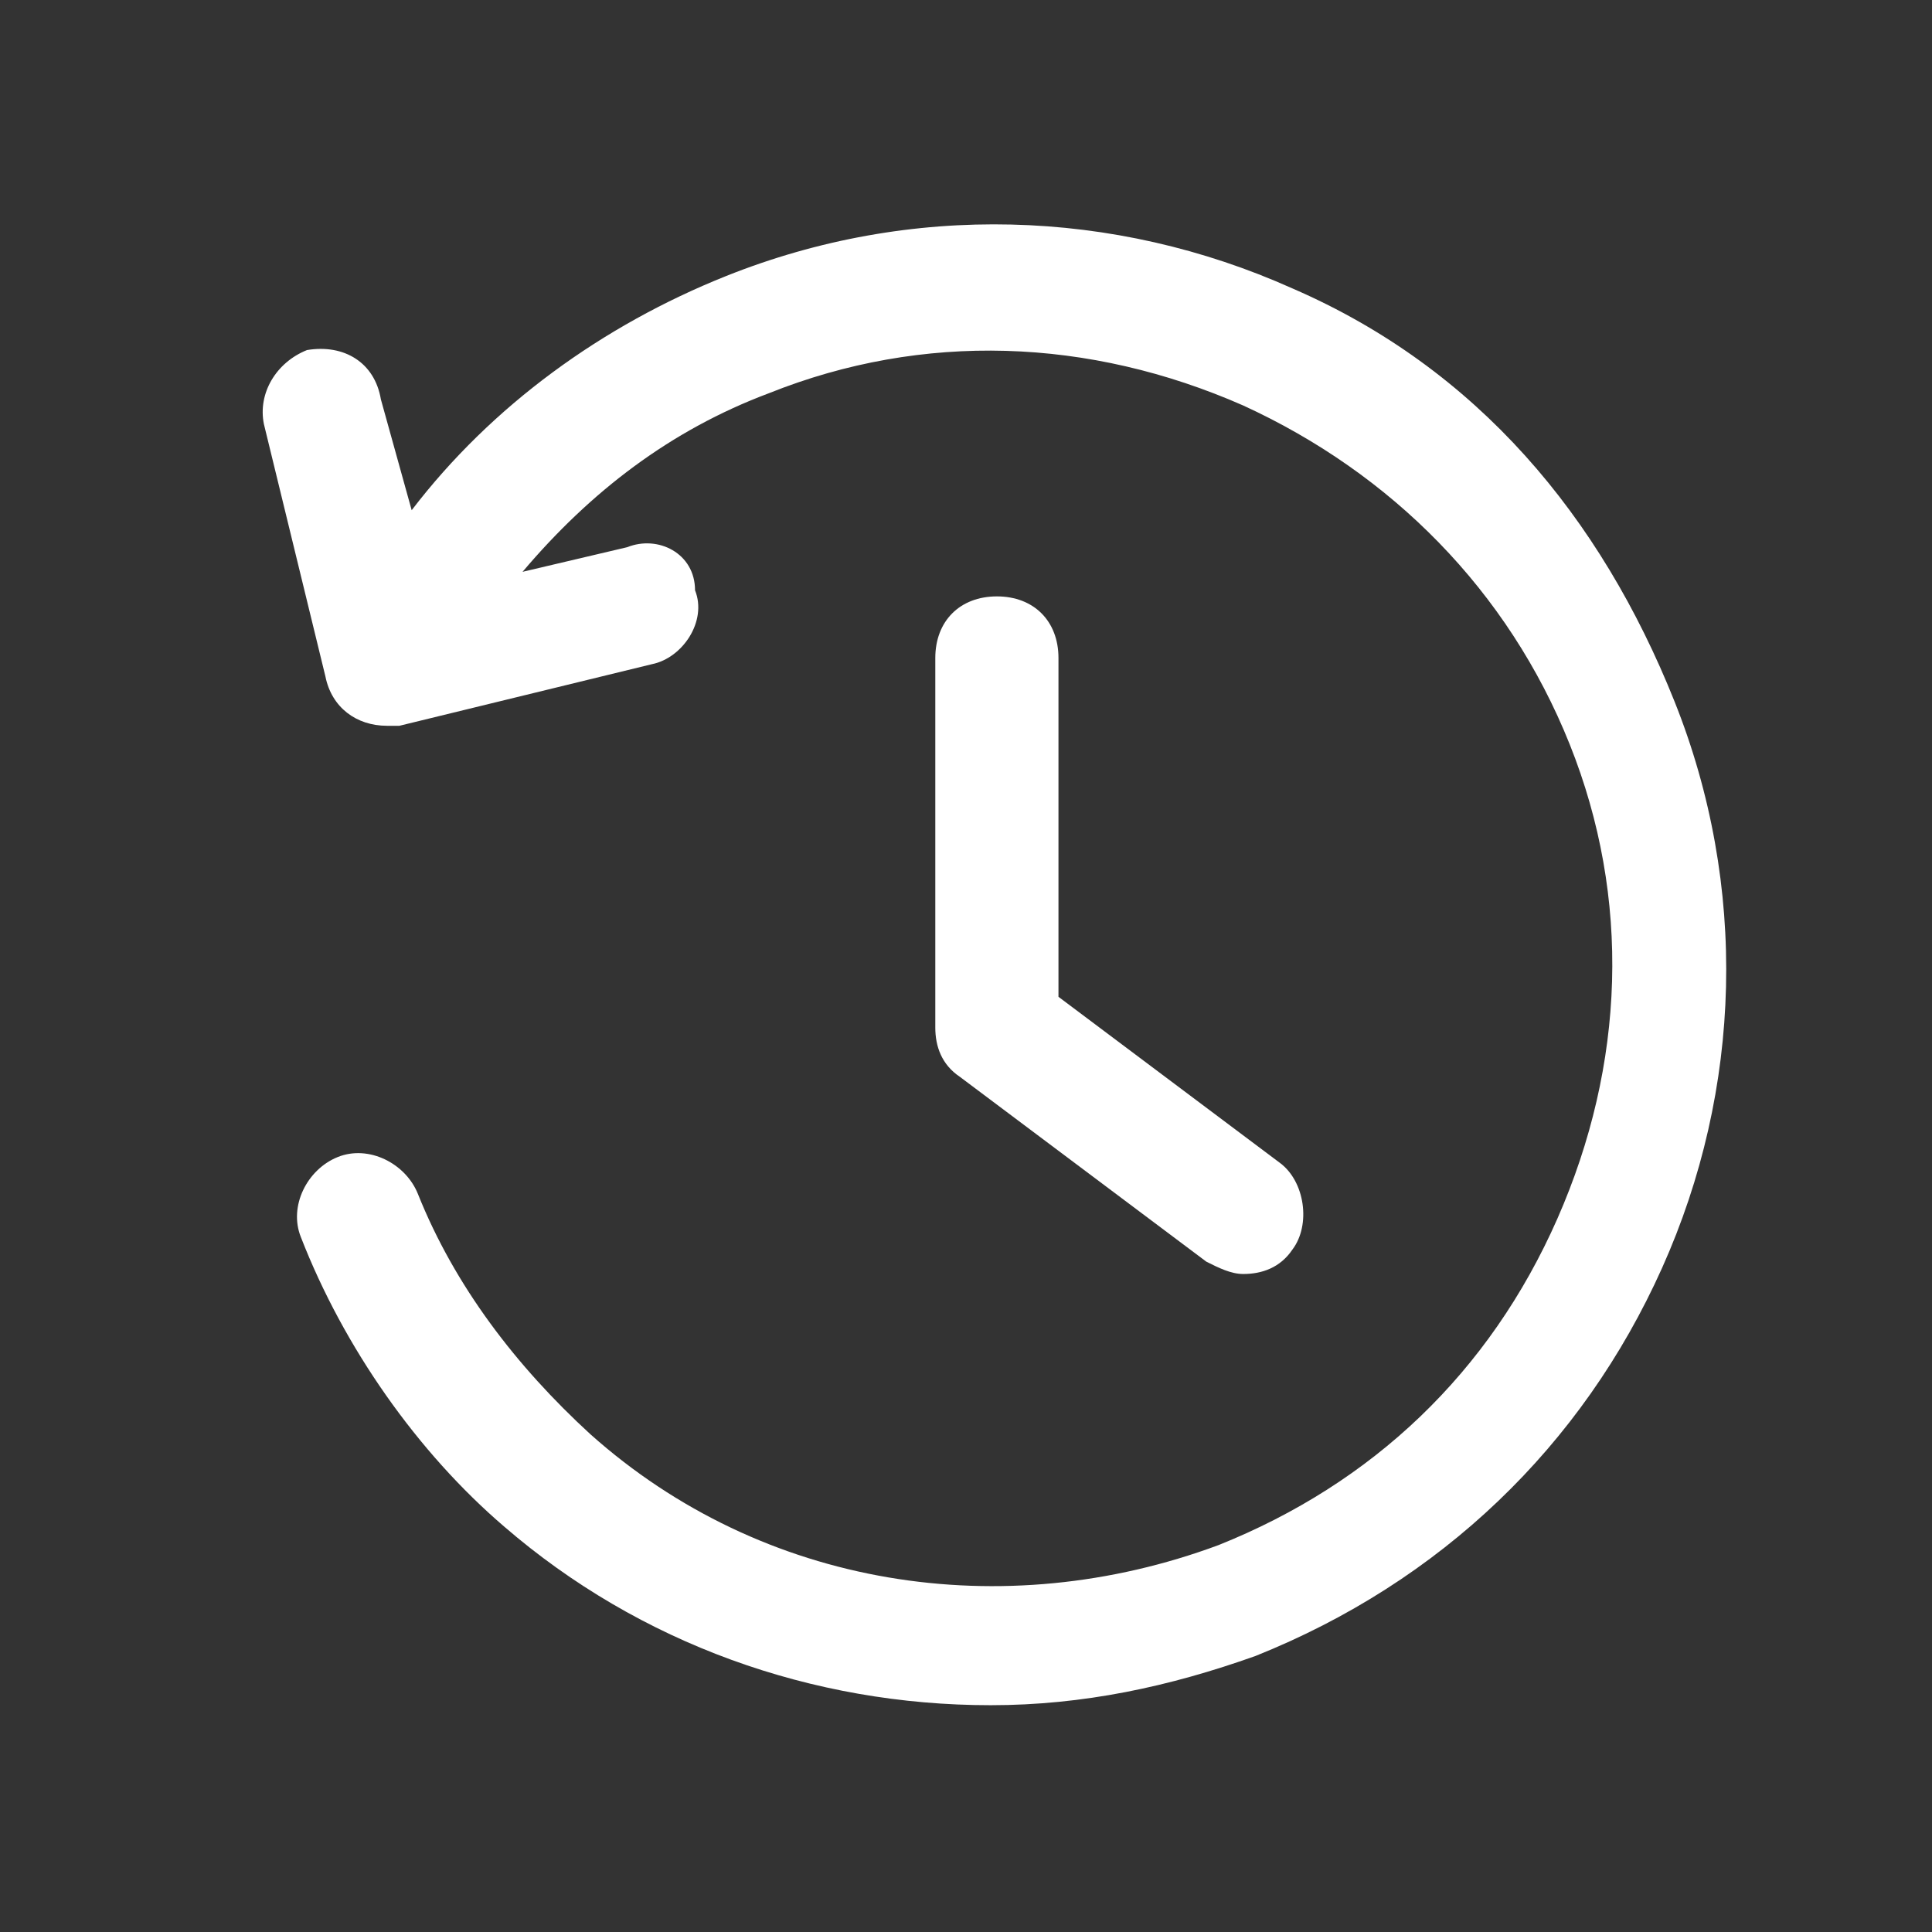
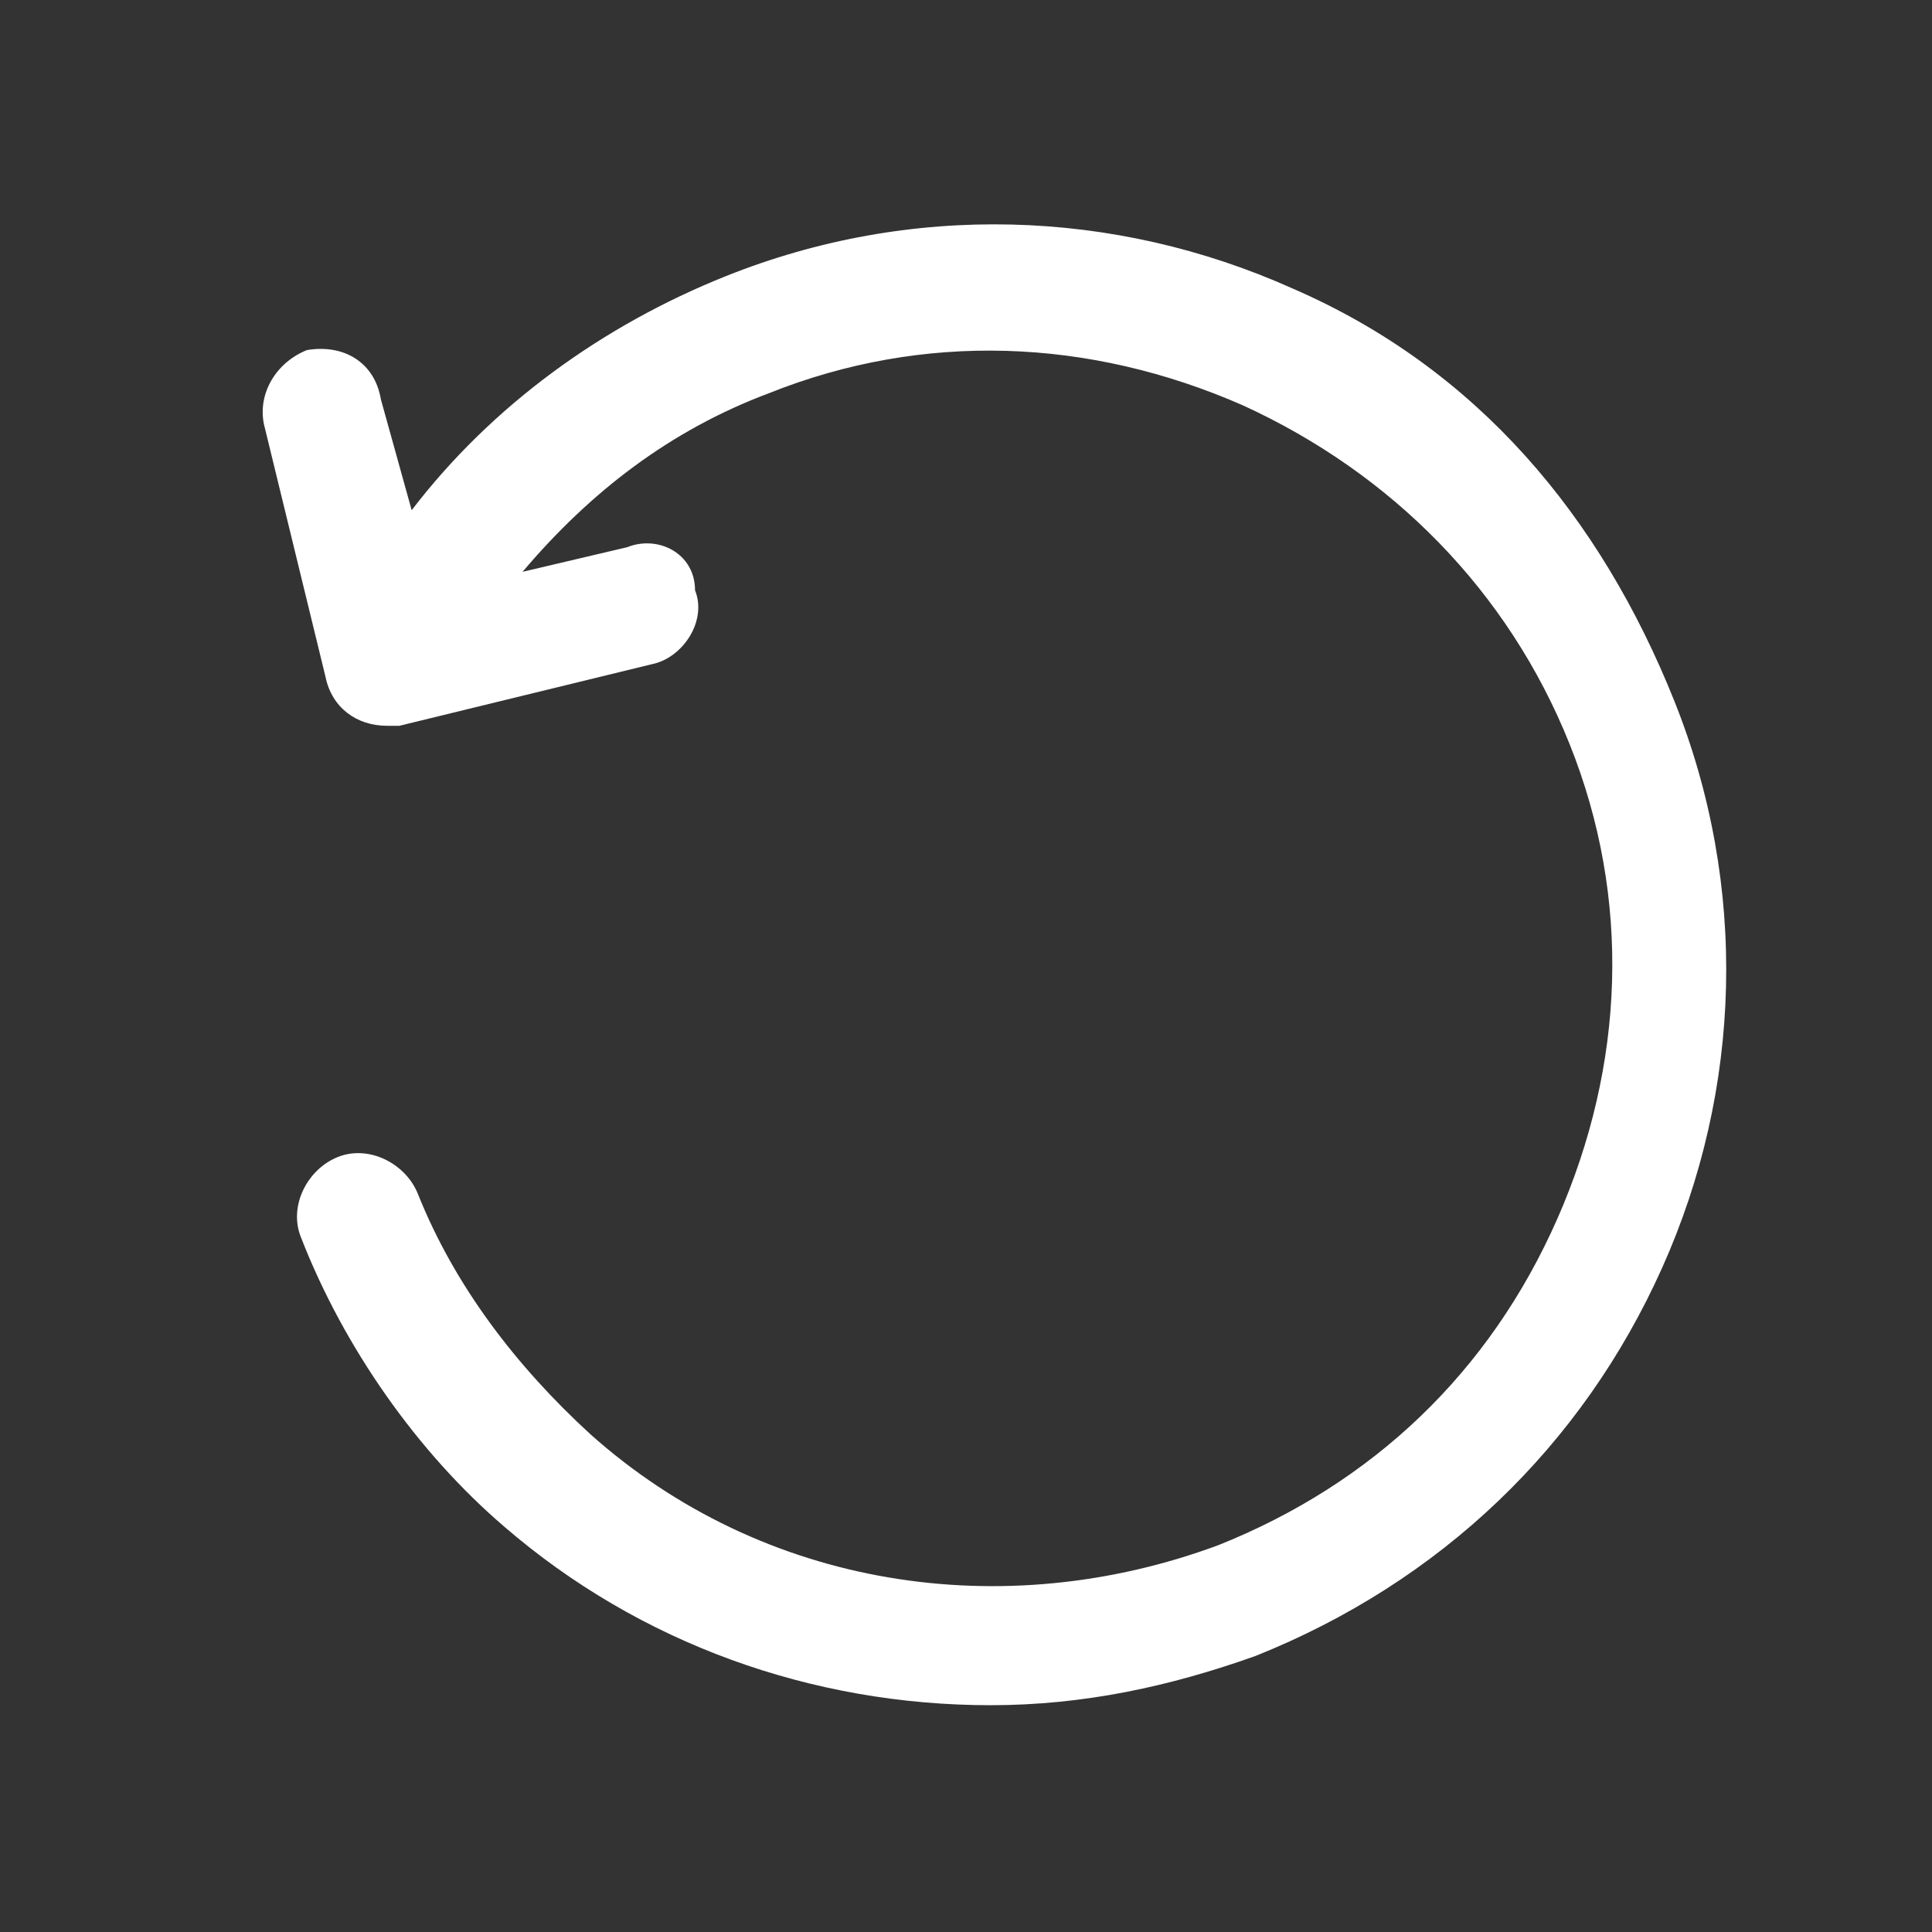
<svg xmlns="http://www.w3.org/2000/svg" width="36" height="36" viewBox="0 0 36 36" fill="none">
  <rect x="0" y="0" width="36" height="36" fill="#333333" stroke="none" />
  <path d="M24.084 5.375C20.756 3.883 16.968 3.768 13.524 5.146C11.229 6.064 9.163 7.556 7.671 9.507L7.097 7.441C6.982 6.753 6.409 6.408 5.72 6.523C5.146 6.753 4.802 7.326 4.917 7.9L6.064 12.606C6.179 13.18 6.638 13.524 7.212 13.524H7.442L12.148 12.376C12.721 12.261 13.181 11.573 12.951 10.999C12.951 10.31 12.262 9.966 11.688 10.196L9.737 10.655C11 9.163 12.492 8.015 14.328 7.327C17.198 6.179 20.296 6.294 23.166 7.556C25.921 8.819 28.101 10.999 29.249 13.869C30.397 16.738 30.282 19.837 29.02 22.707C27.757 25.576 25.576 27.642 22.707 28.79C18.69 30.282 14.213 29.593 11 26.724C9.623 25.461 8.475 23.969 7.787 22.247C7.557 21.674 6.868 21.329 6.295 21.559C5.721 21.789 5.376 22.477 5.606 23.051C6.409 25.117 7.787 27.068 9.394 28.445C11.919 30.626 15.132 31.774 18.46 31.774C20.182 31.774 21.789 31.429 23.396 30.856C26.839 29.478 29.479 26.953 30.971 23.625C32.463 20.297 32.578 16.509 31.2 13.065C29.823 9.622 27.527 6.867 24.084 5.375L24.084 5.375Z" fill="white" />
-   <path d="M18.576 11.113C17.887 11.113 17.428 11.572 17.428 12.261V19.148C17.428 19.492 17.543 19.836 17.887 20.066L22.478 23.509C22.707 23.624 22.937 23.739 23.166 23.739C23.511 23.739 23.855 23.624 24.085 23.28C24.429 22.821 24.314 22.017 23.855 21.673L19.723 18.574V12.261C19.723 11.573 19.264 11.113 18.576 11.113V11.113Z" fill="white" />
</svg>